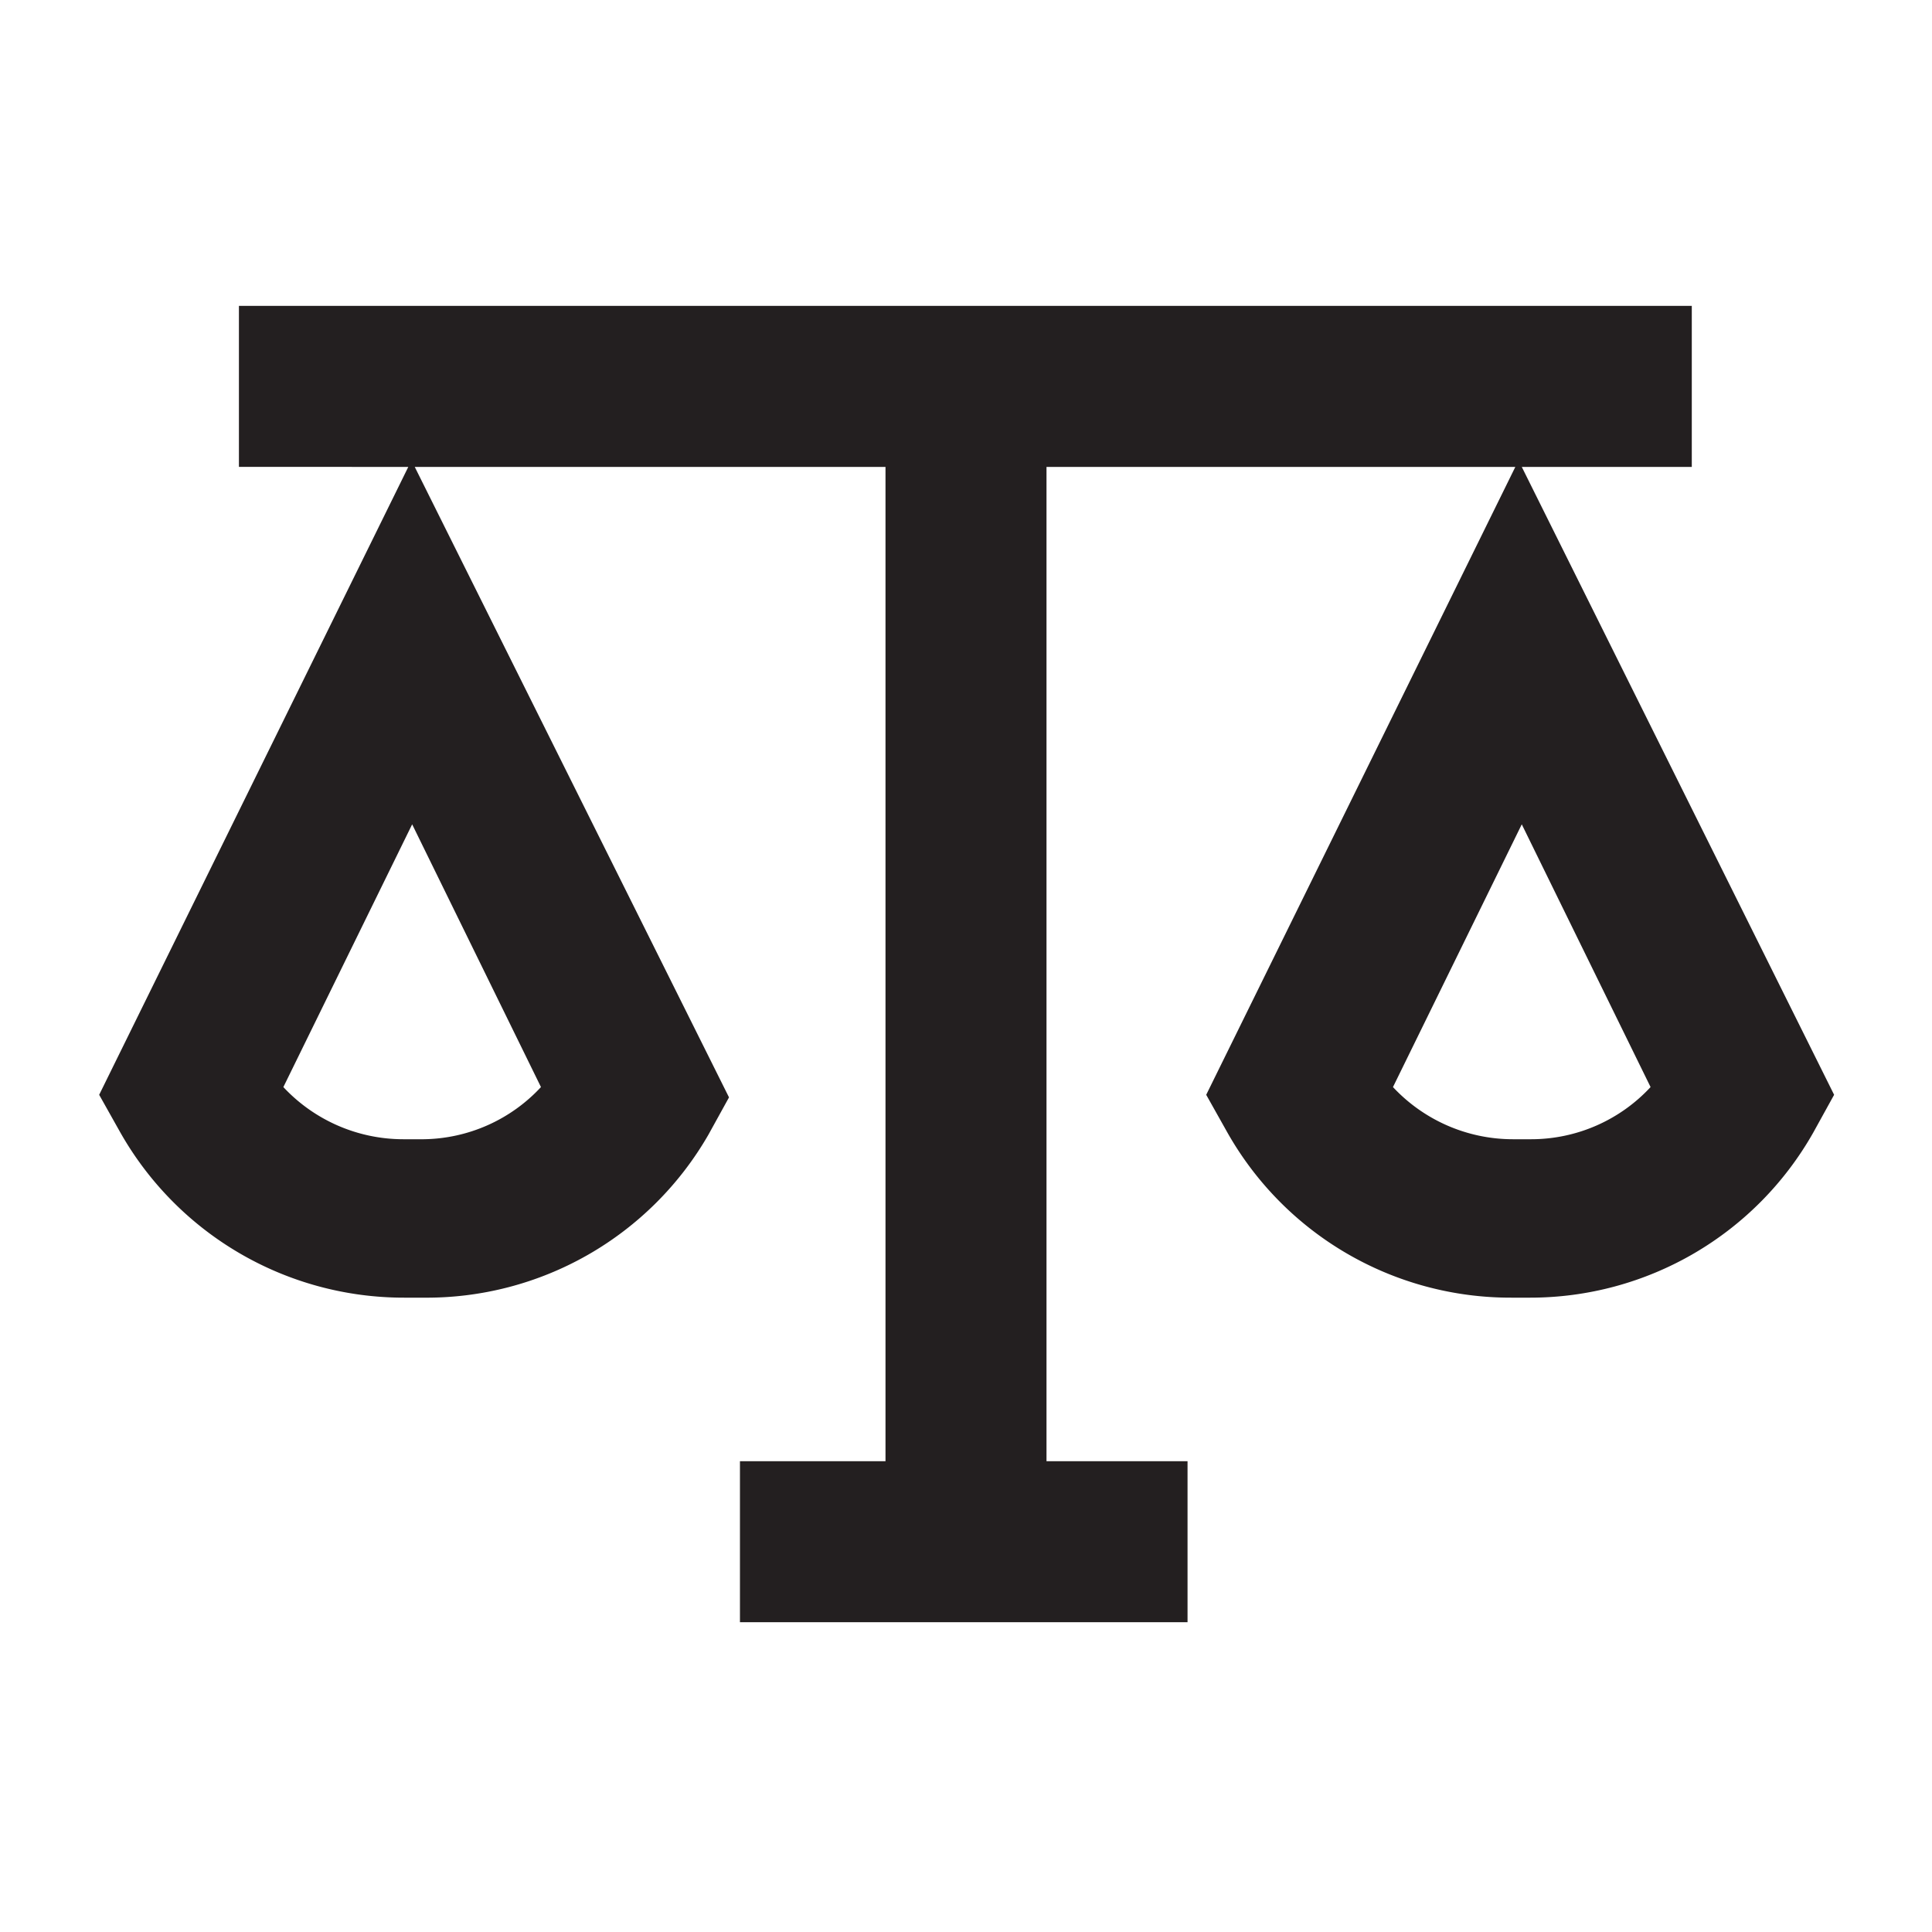
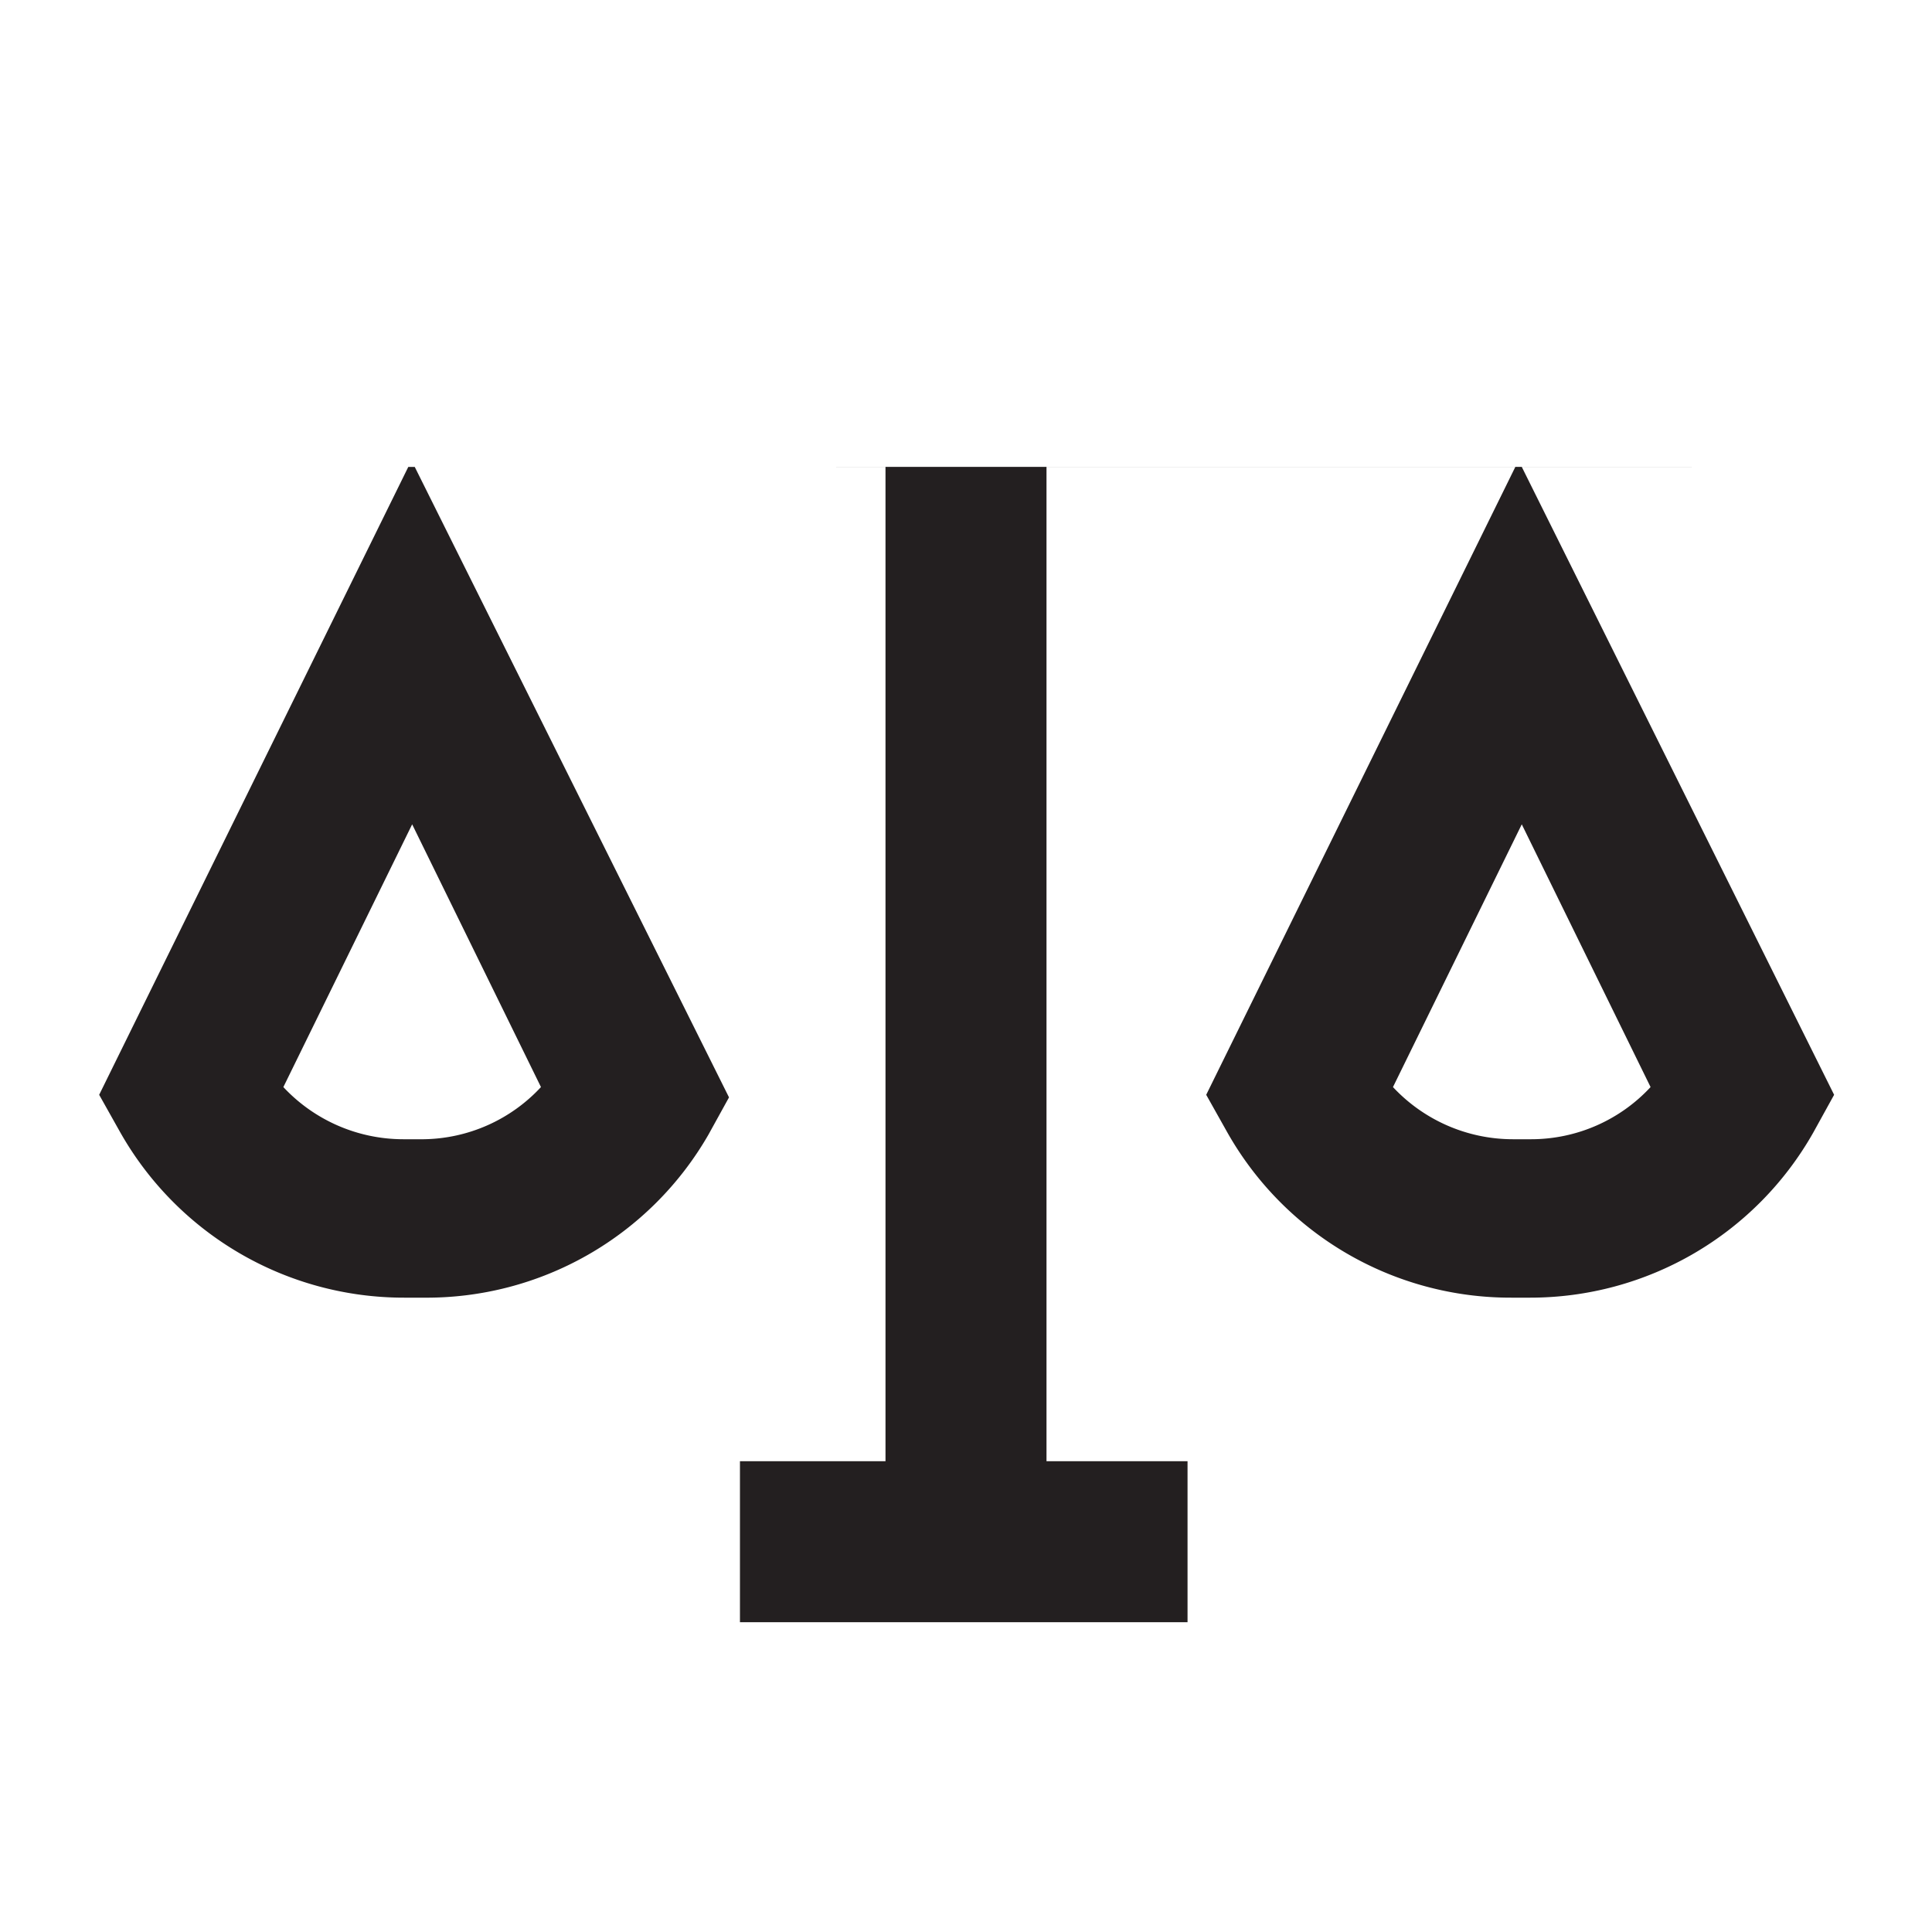
<svg xmlns="http://www.w3.org/2000/svg" id="Layer_1" data-name="Layer 1" viewBox="0 0 30 30">
  <defs>
    <style>.cls-1{fill:#231f20;}</style>
  </defs>
  <title>3</title>
-   <path class="cls-1" d="M23.63,7.25h2.64V4.75H3.71v2.5H6.34L1.54,17l.32.57a5.06,5.06,0,0,0,4.42,2.58h.29A5.05,5.05,0,0,0,11,17.62l.32-.58L6.44,7.25h7.31V22.69H11.49v2.5h6.95v-2.5H16.25V7.25h7.28L18.73,17l.32.57a5.05,5.05,0,0,0,4.42,2.58h.29a5.05,5.05,0,0,0,4.4-2.57l.32-.58Zm-17,10.44H6.26a2.55,2.55,0,0,1-1.86-.81l2-4.08,2,4.08A2.53,2.53,0,0,1,6.58,17.69Zm17.19,0h-.33a2.55,2.55,0,0,1-1.86-.81l2-4.08,2,4.08A2.53,2.53,0,0,1,23.78,17.69Z" />
+   <path class="cls-1" d="M23.63,7.25h2.64V4.75v2.5H6.34L1.54,17l.32.57a5.06,5.06,0,0,0,4.42,2.58h.29A5.05,5.05,0,0,0,11,17.62l.32-.58L6.44,7.25h7.31V22.69H11.49v2.5h6.95v-2.5H16.25V7.25h7.28L18.73,17l.32.57a5.05,5.05,0,0,0,4.42,2.58h.29a5.05,5.05,0,0,0,4.4-2.57l.32-.58Zm-17,10.44H6.26a2.55,2.55,0,0,1-1.86-.81l2-4.08,2,4.08A2.53,2.53,0,0,1,6.58,17.69Zm17.19,0h-.33a2.55,2.55,0,0,1-1.86-.81l2-4.08,2,4.08A2.53,2.53,0,0,1,23.78,17.69Z" />
</svg>